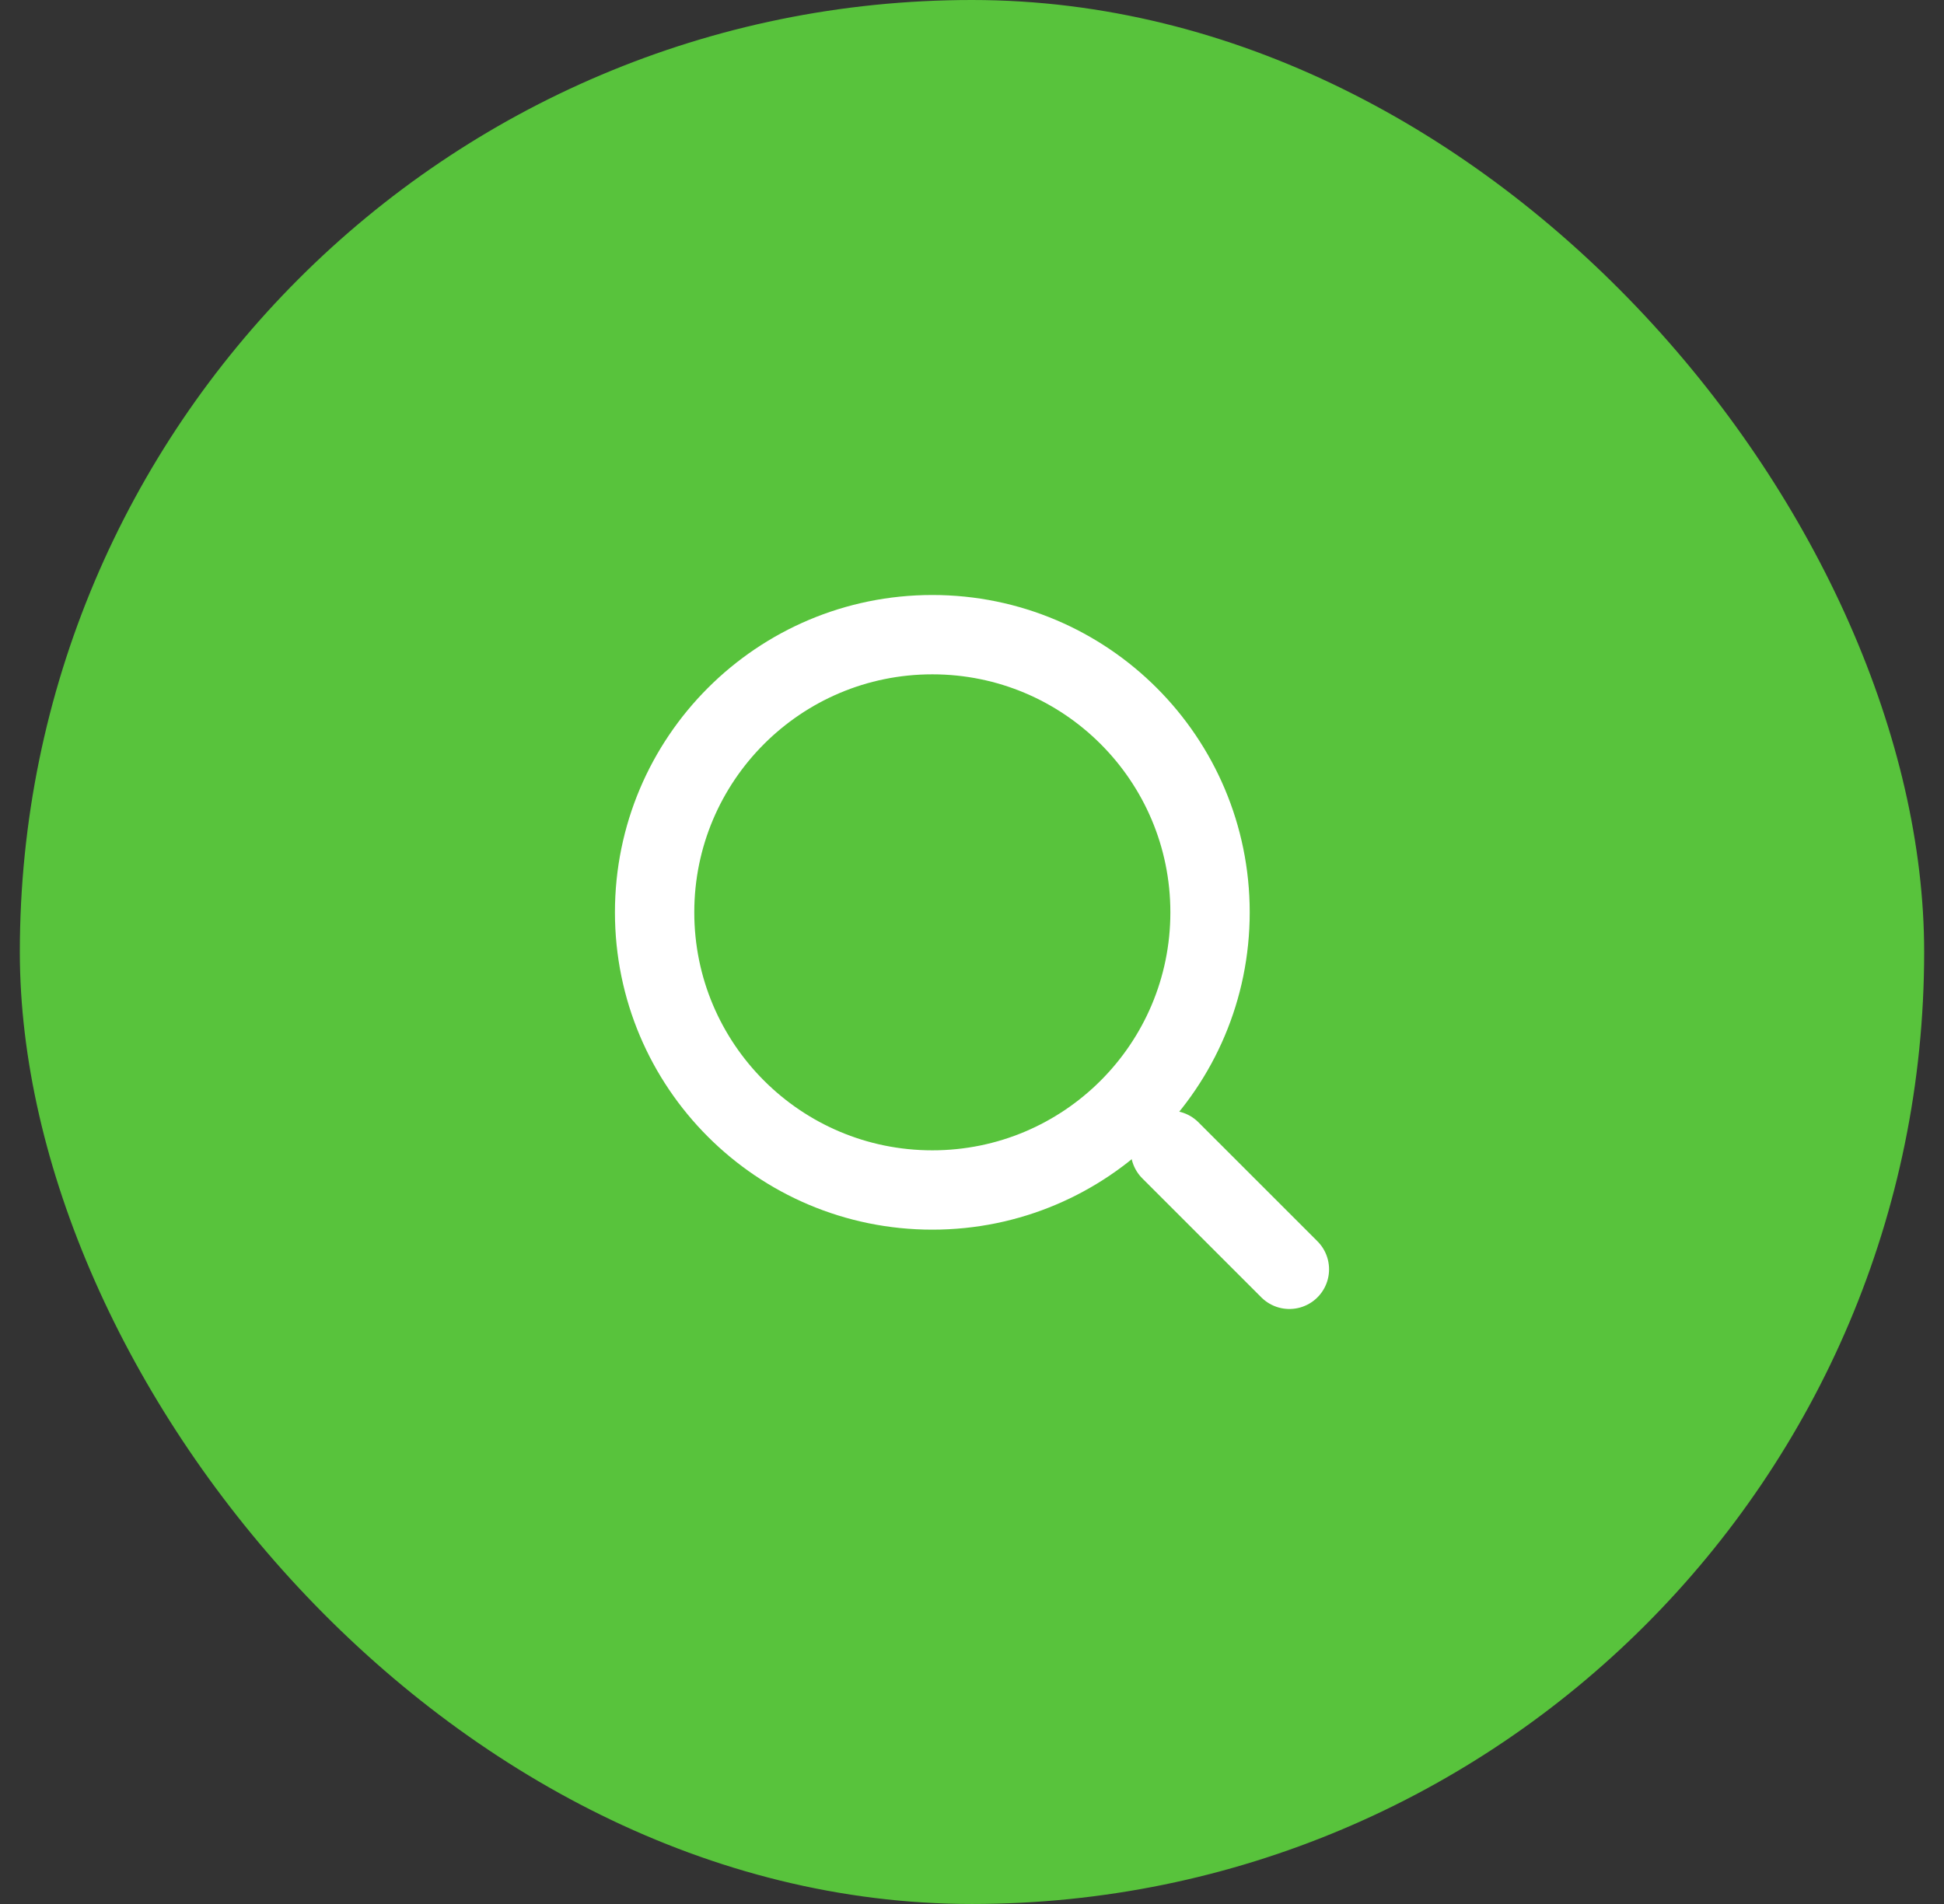
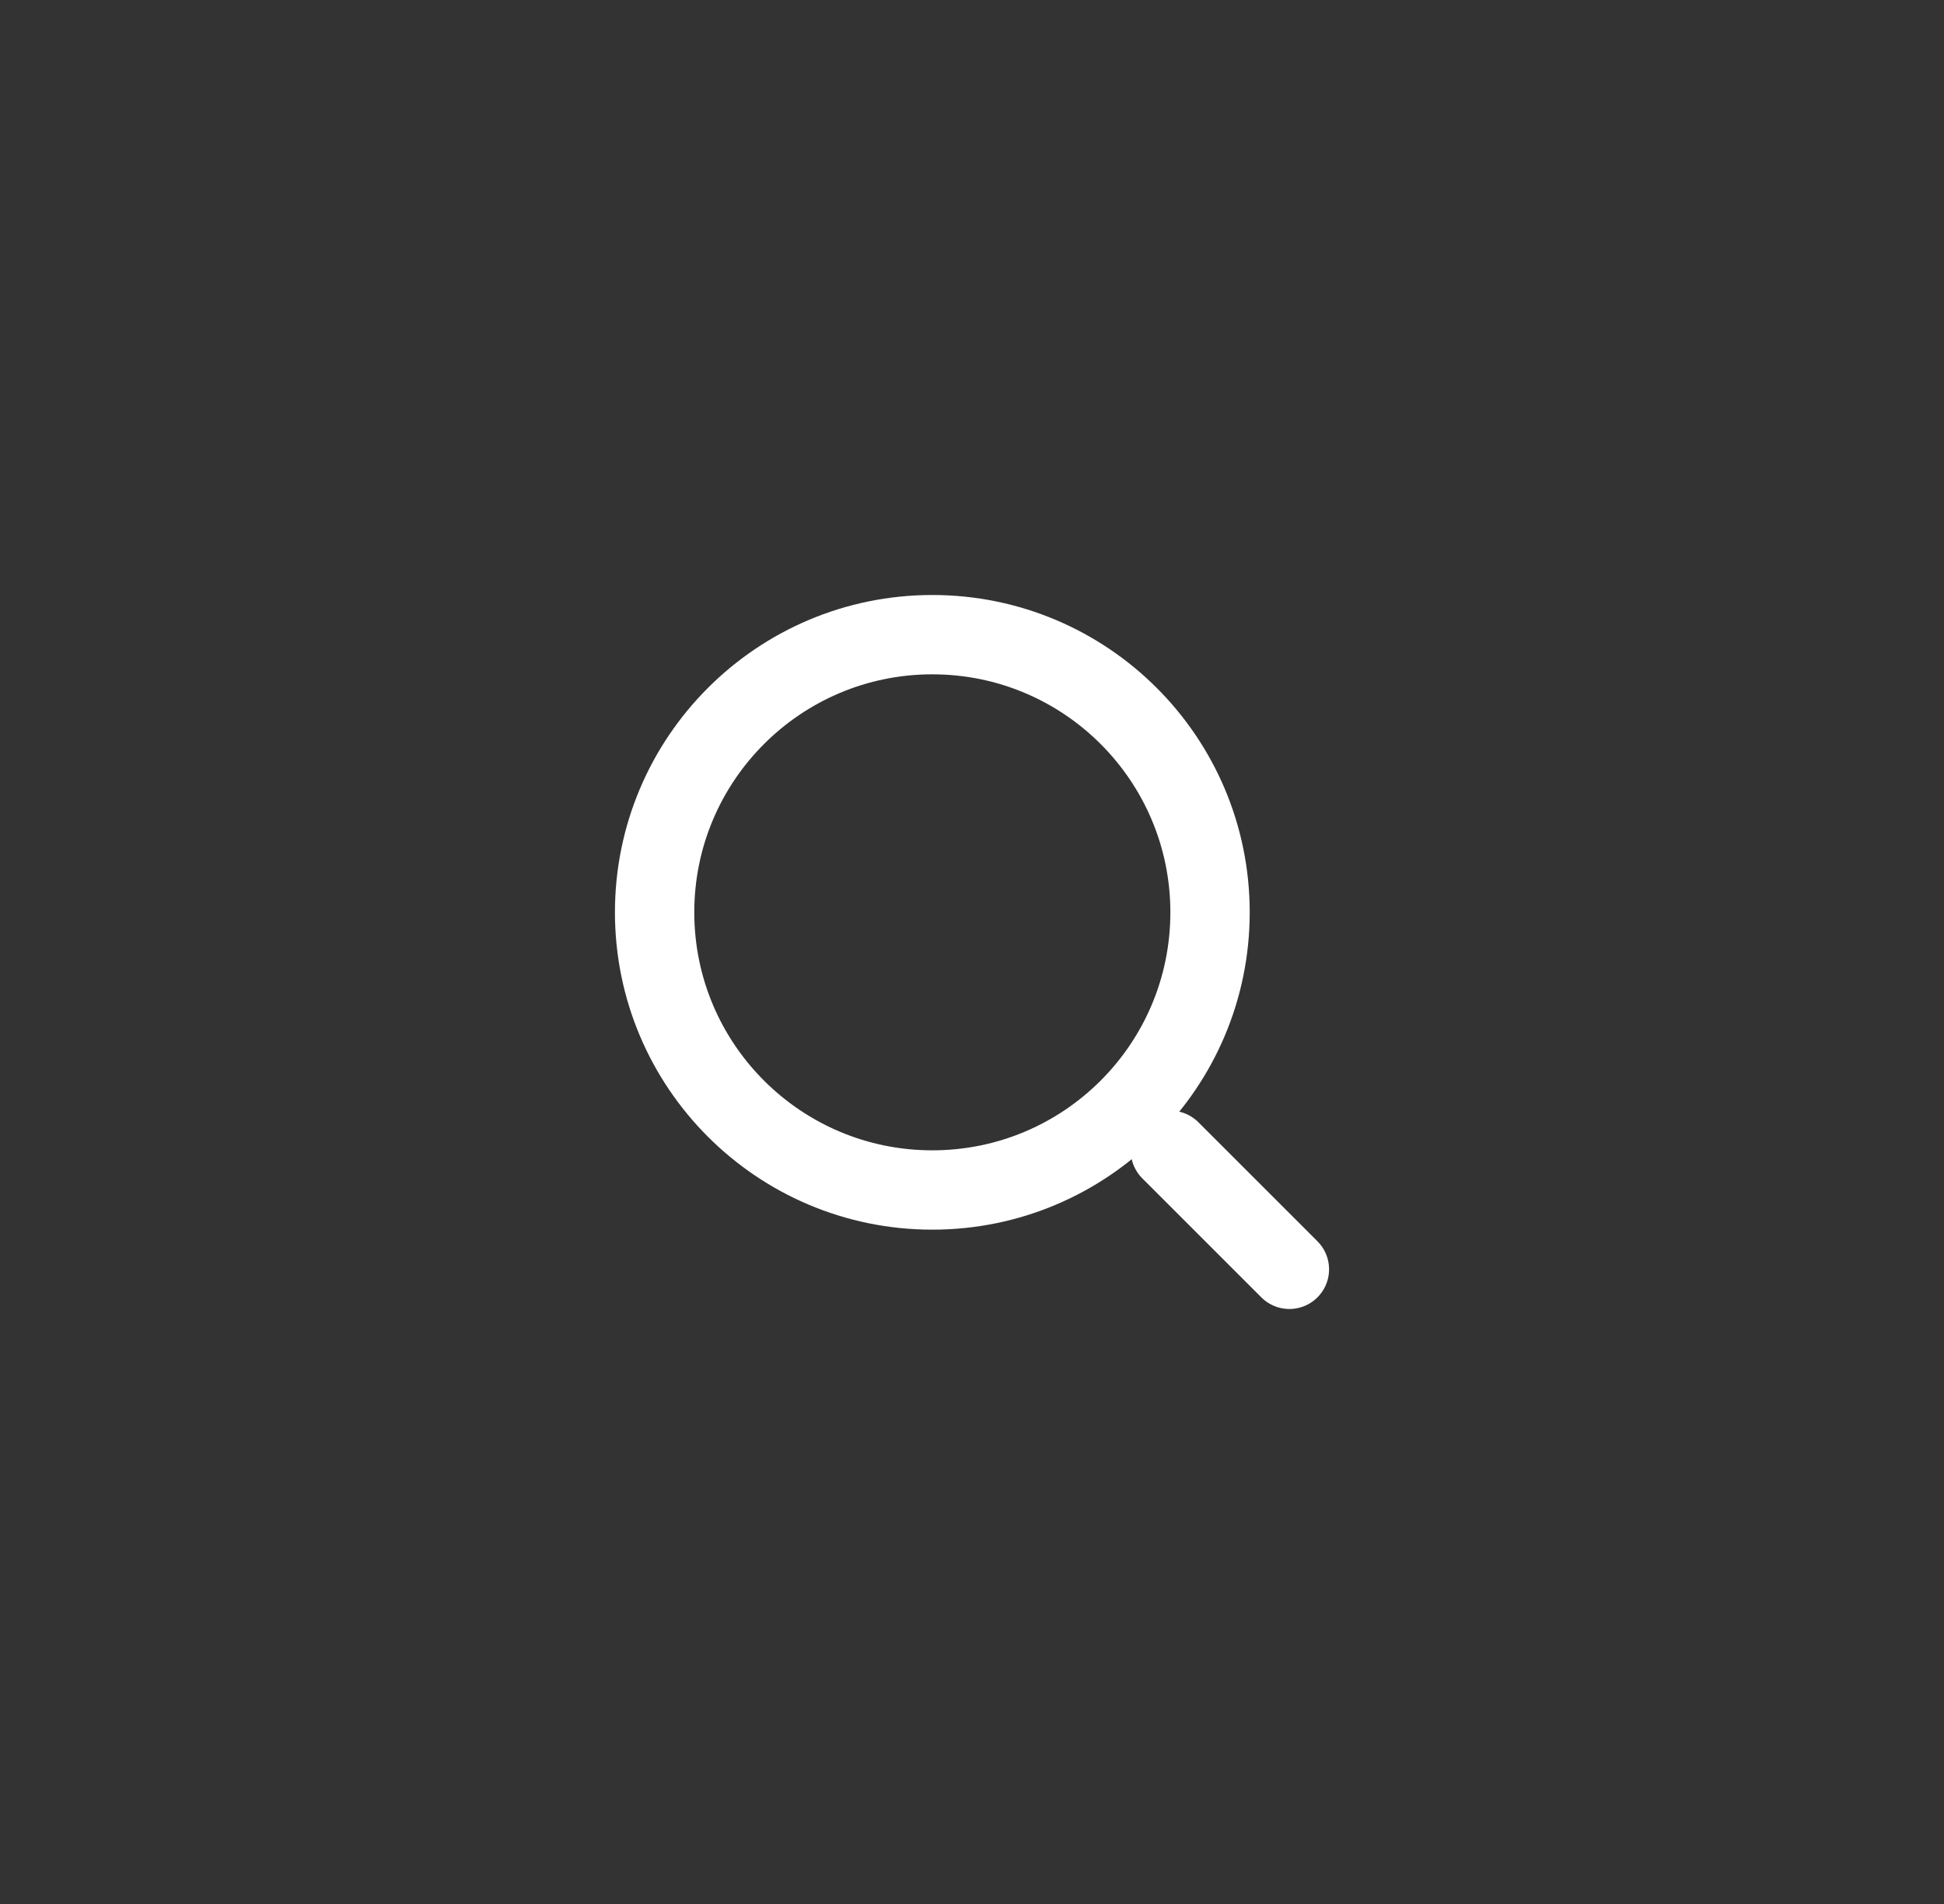
<svg xmlns="http://www.w3.org/2000/svg" width="49" height="48" viewBox="0 0 49 48" fill="none">
  <rect x="0" y="0" width="49" height="48" fill="#333333" stroke="none" />
-   <rect x="0.5" width="48" height="48" rx="24" fill="#58C33C" />
  <circle cx="23.5" cy="23" r="7" stroke="white" stroke-width="2" />
  <path d="M32.5 32L29.5 29" stroke="white" stroke-width="2" stroke-linecap="round" />
</svg>